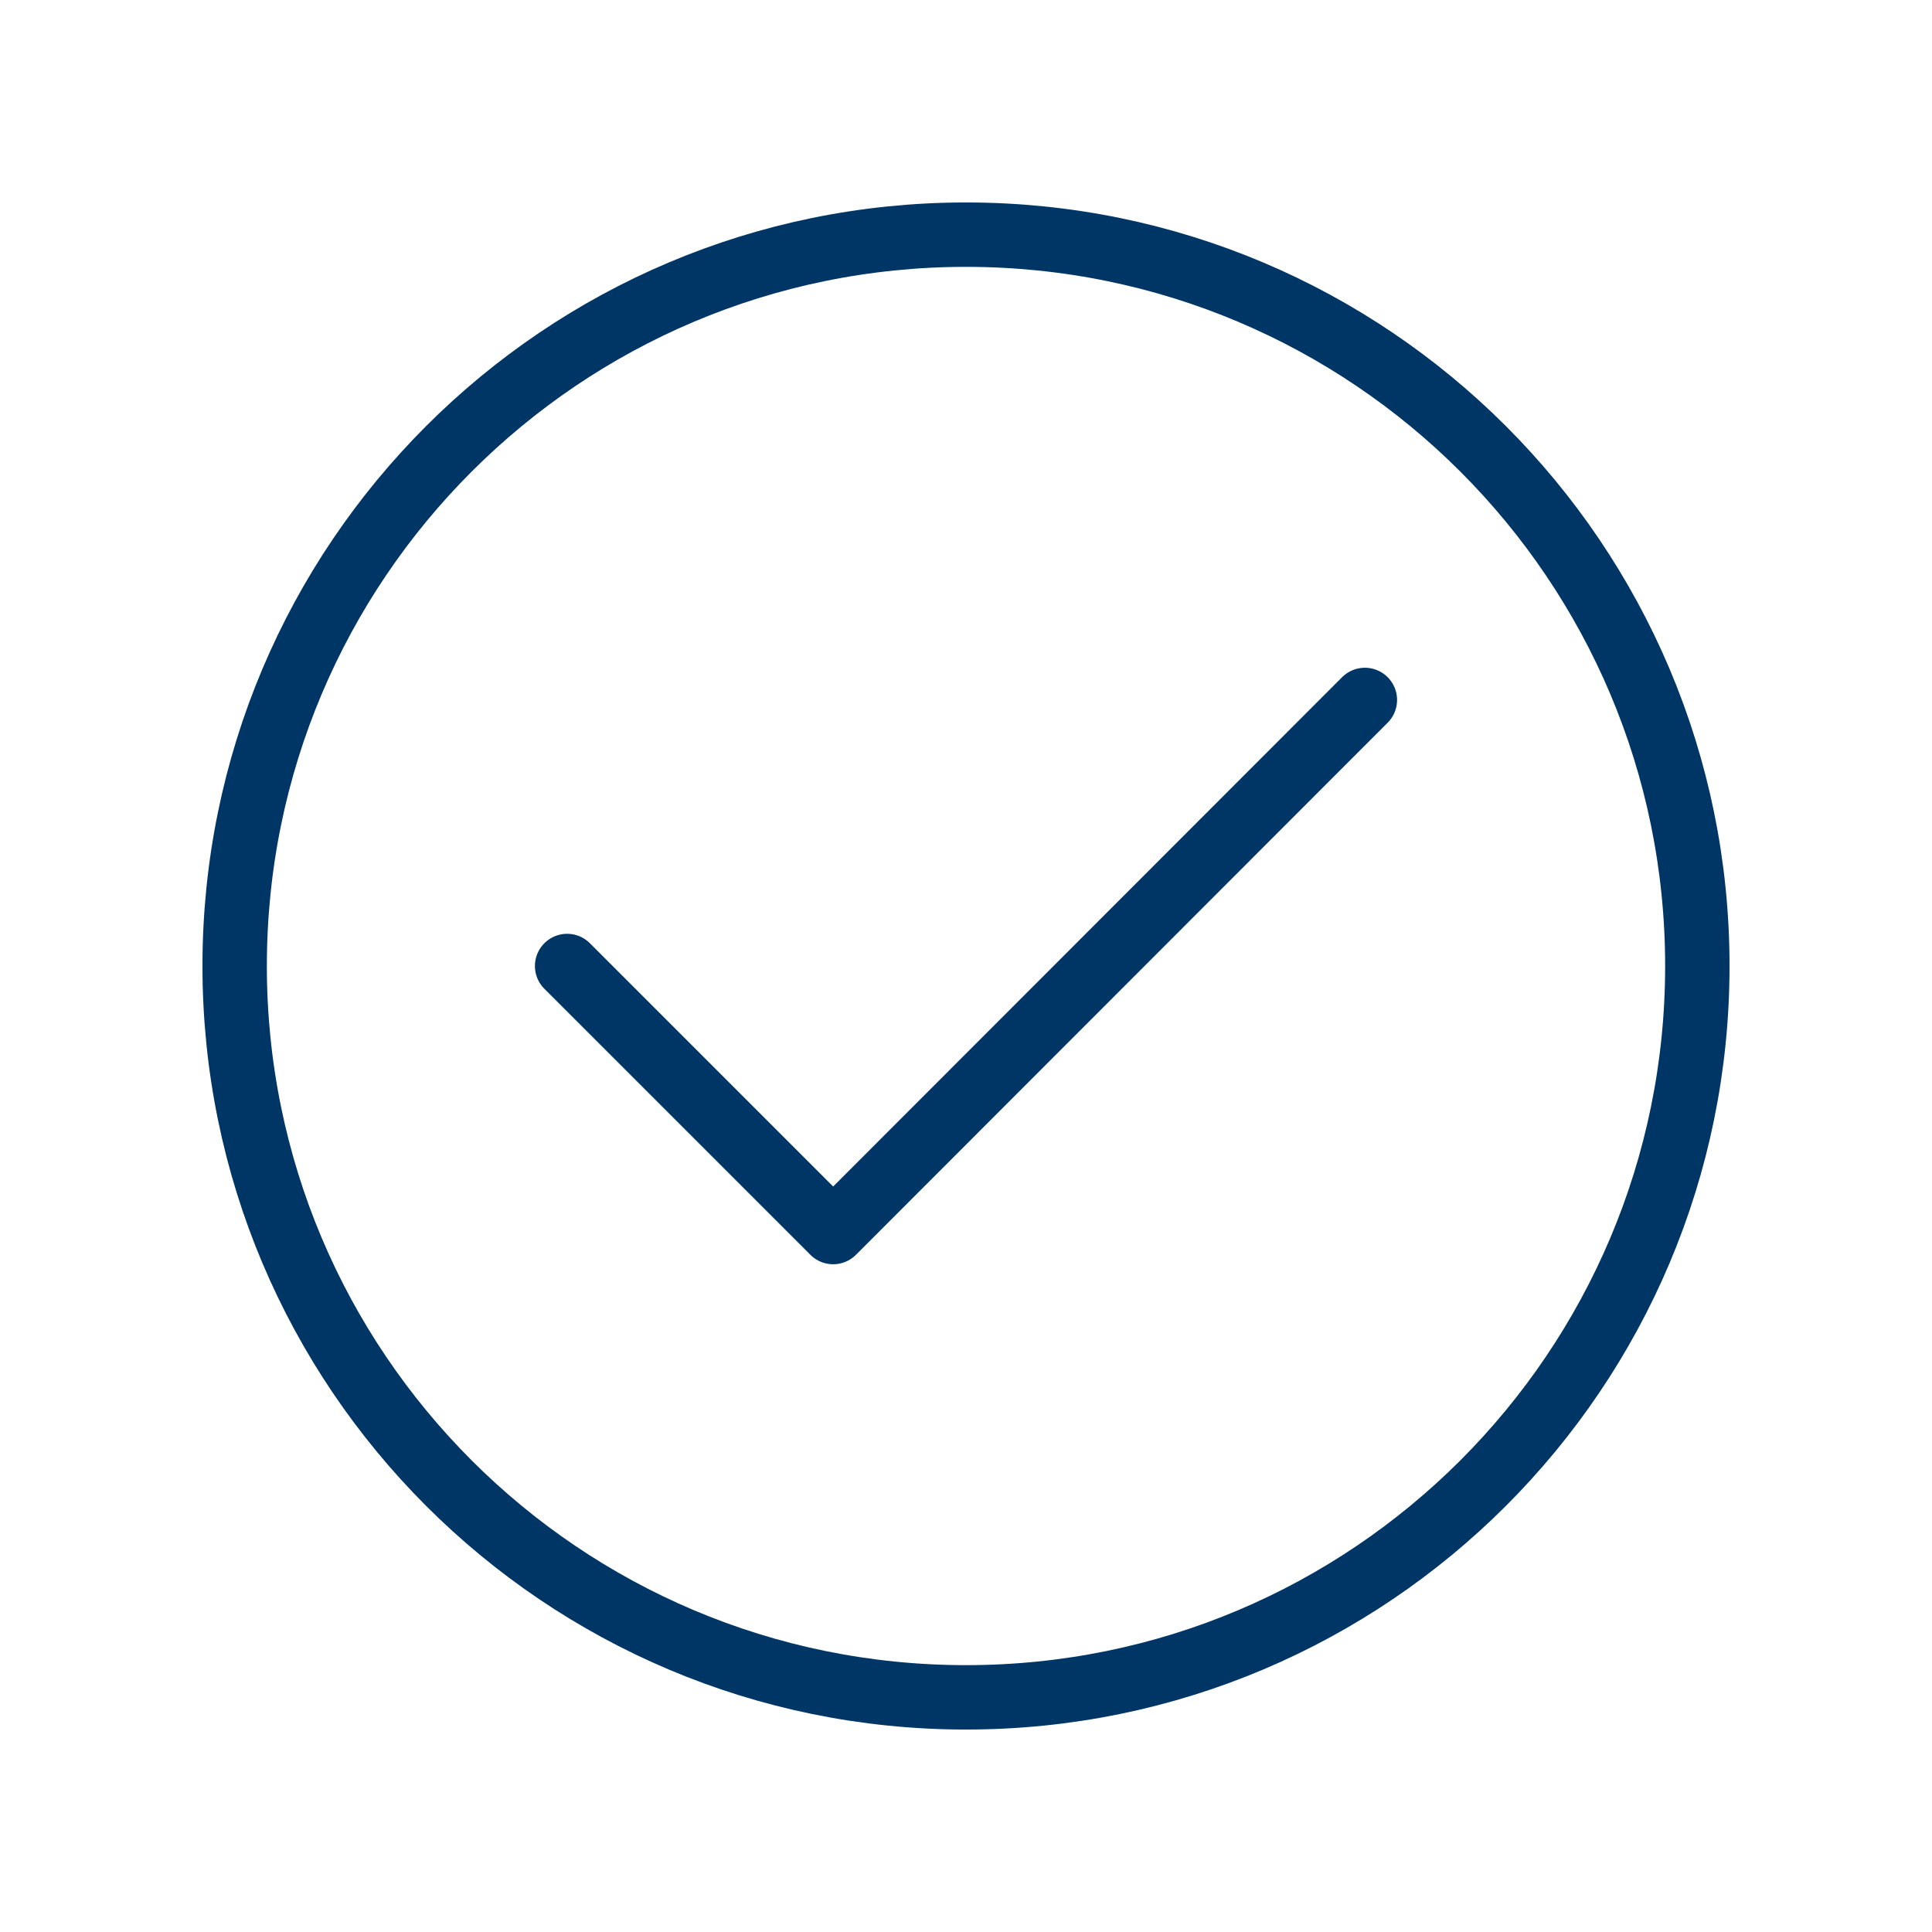
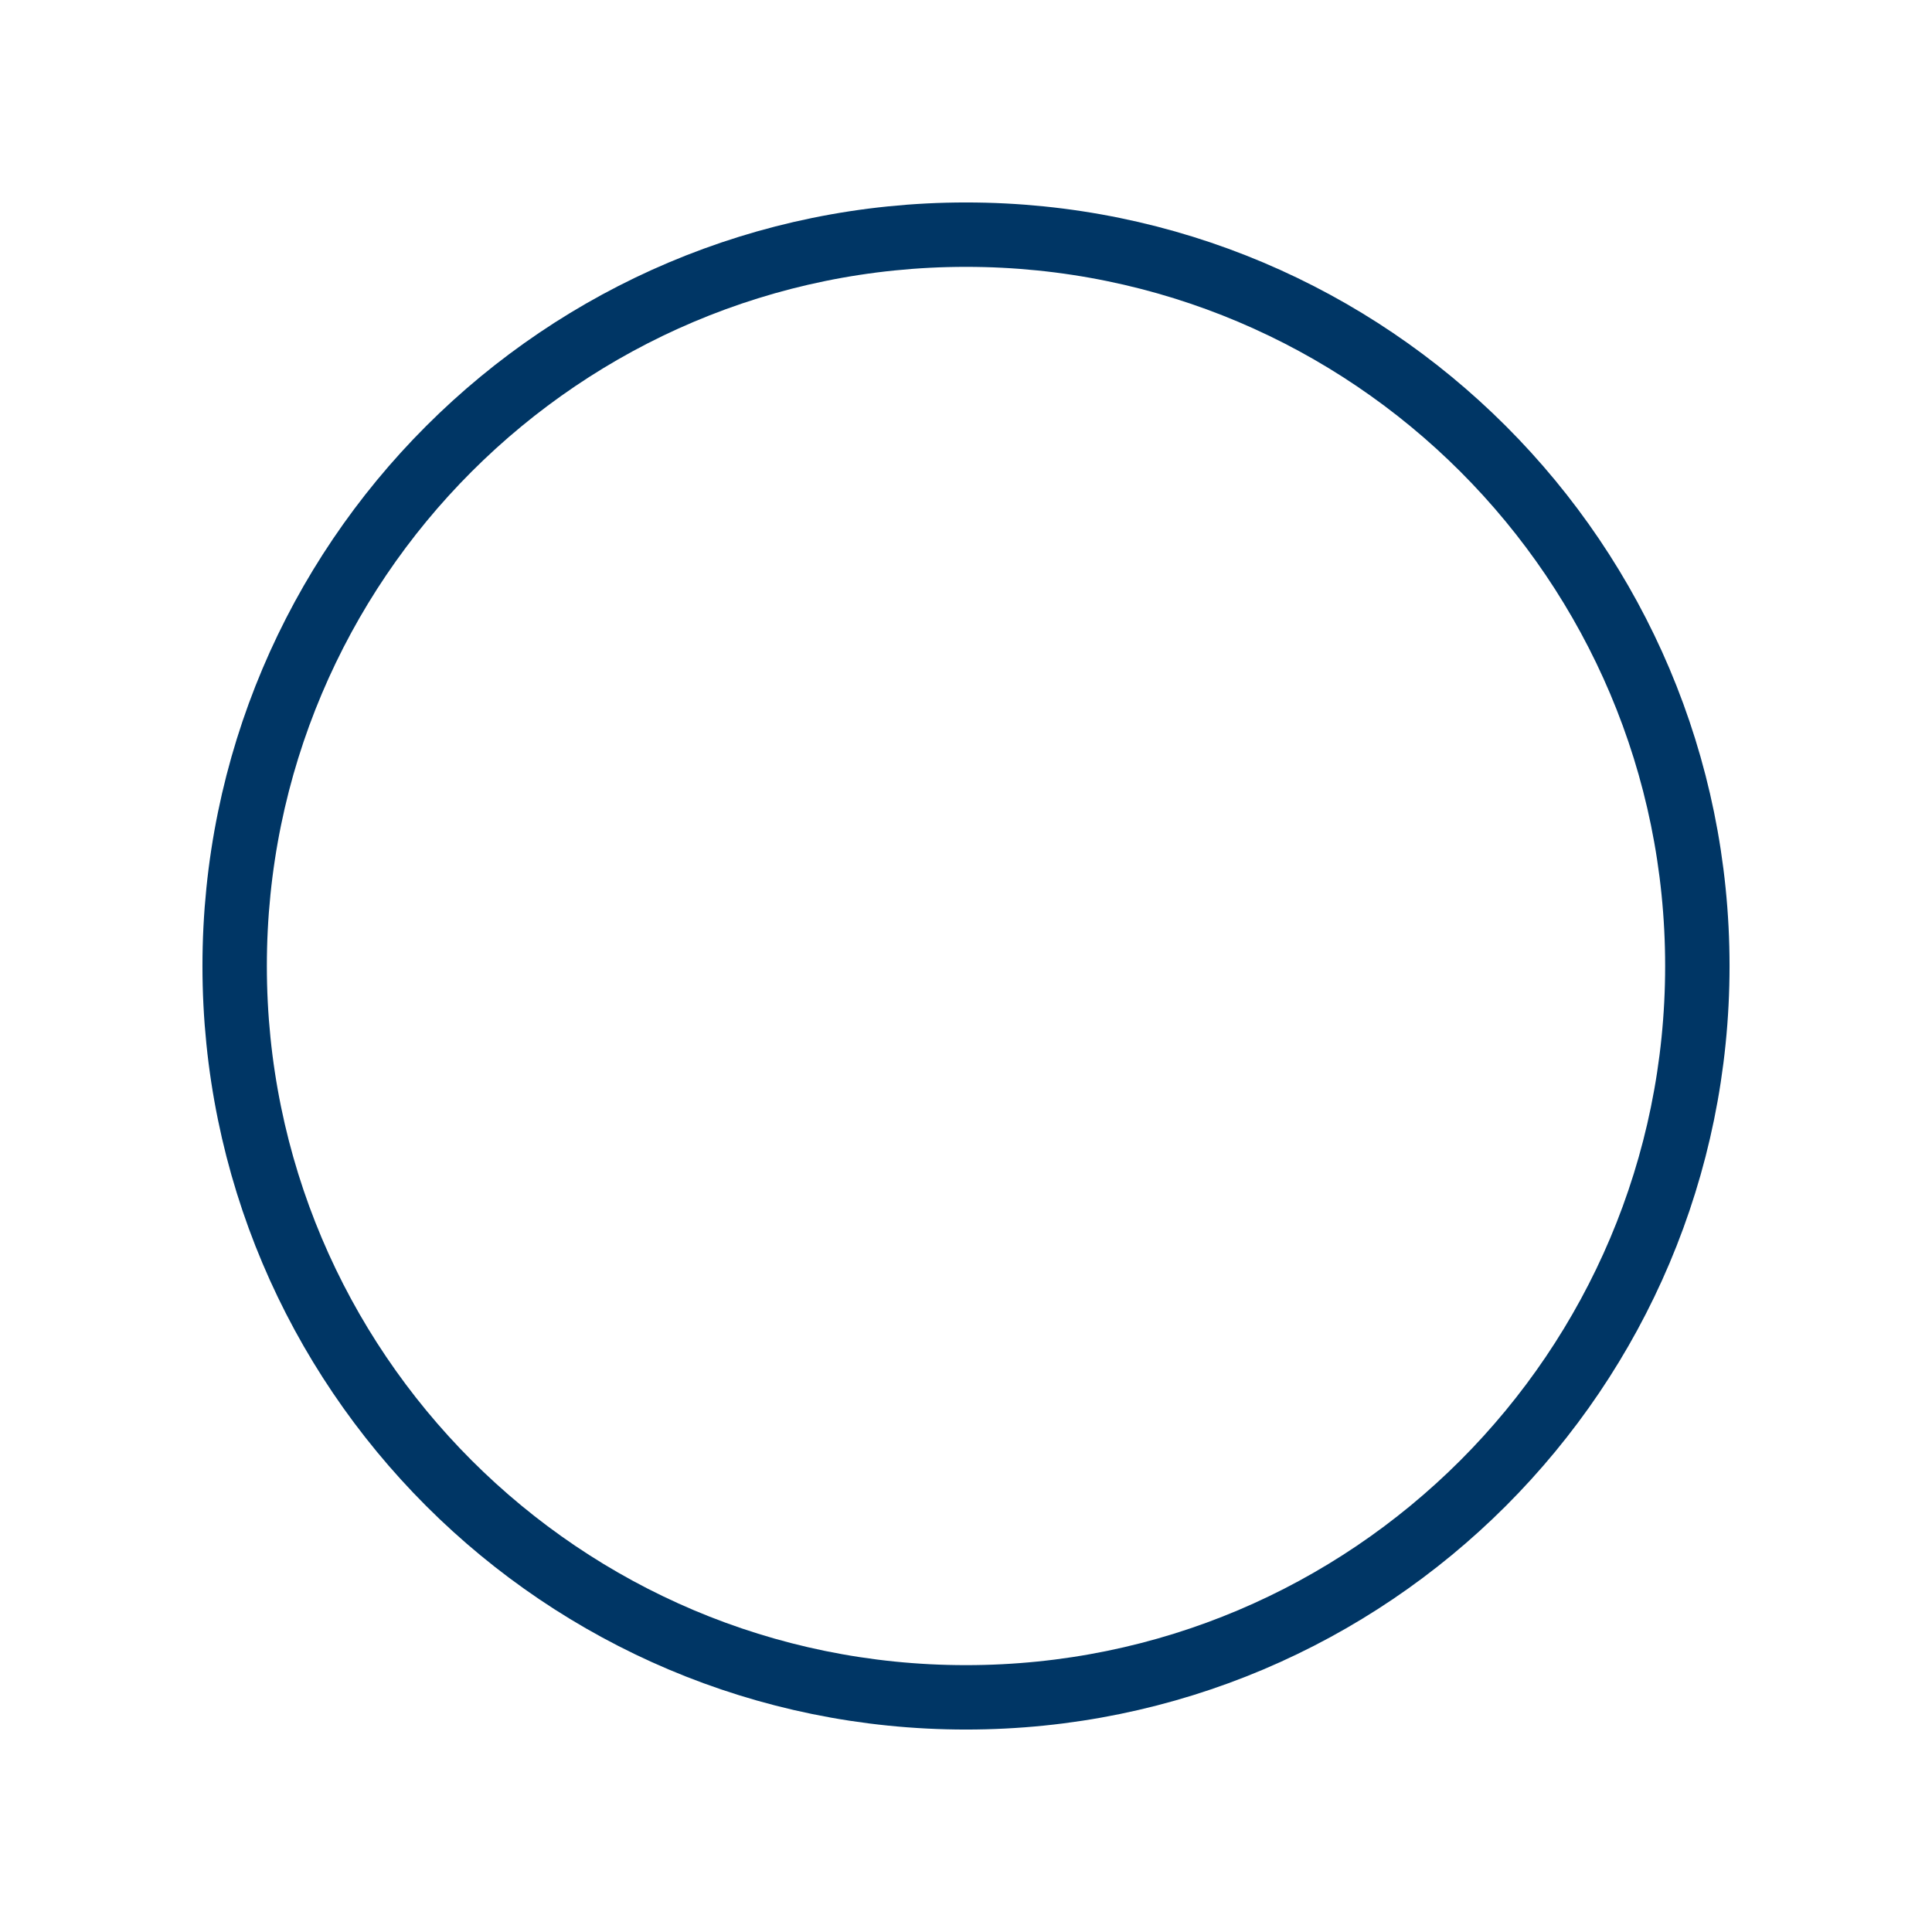
<svg xmlns="http://www.w3.org/2000/svg" width="48" height="48" viewBox="0 0 48 48" fill="none">
-   <path d="M14.09 24L20.7 30.61L33.91 17.39" stroke="#003665" stroke-width="1.6" stroke-linecap="round" stroke-linejoin="round" />
  <path d="M24 42.17C34.035 42.17 42.17 34.035 42.17 24C42.17 13.965 34.035 5.83 24 5.83C13.965 5.83 5.83 13.965 5.83 24C5.83 34.035 13.965 42.17 24 42.17Z" stroke="#003665" stroke-width="1.6" stroke-linecap="round" stroke-linejoin="round" />
</svg>